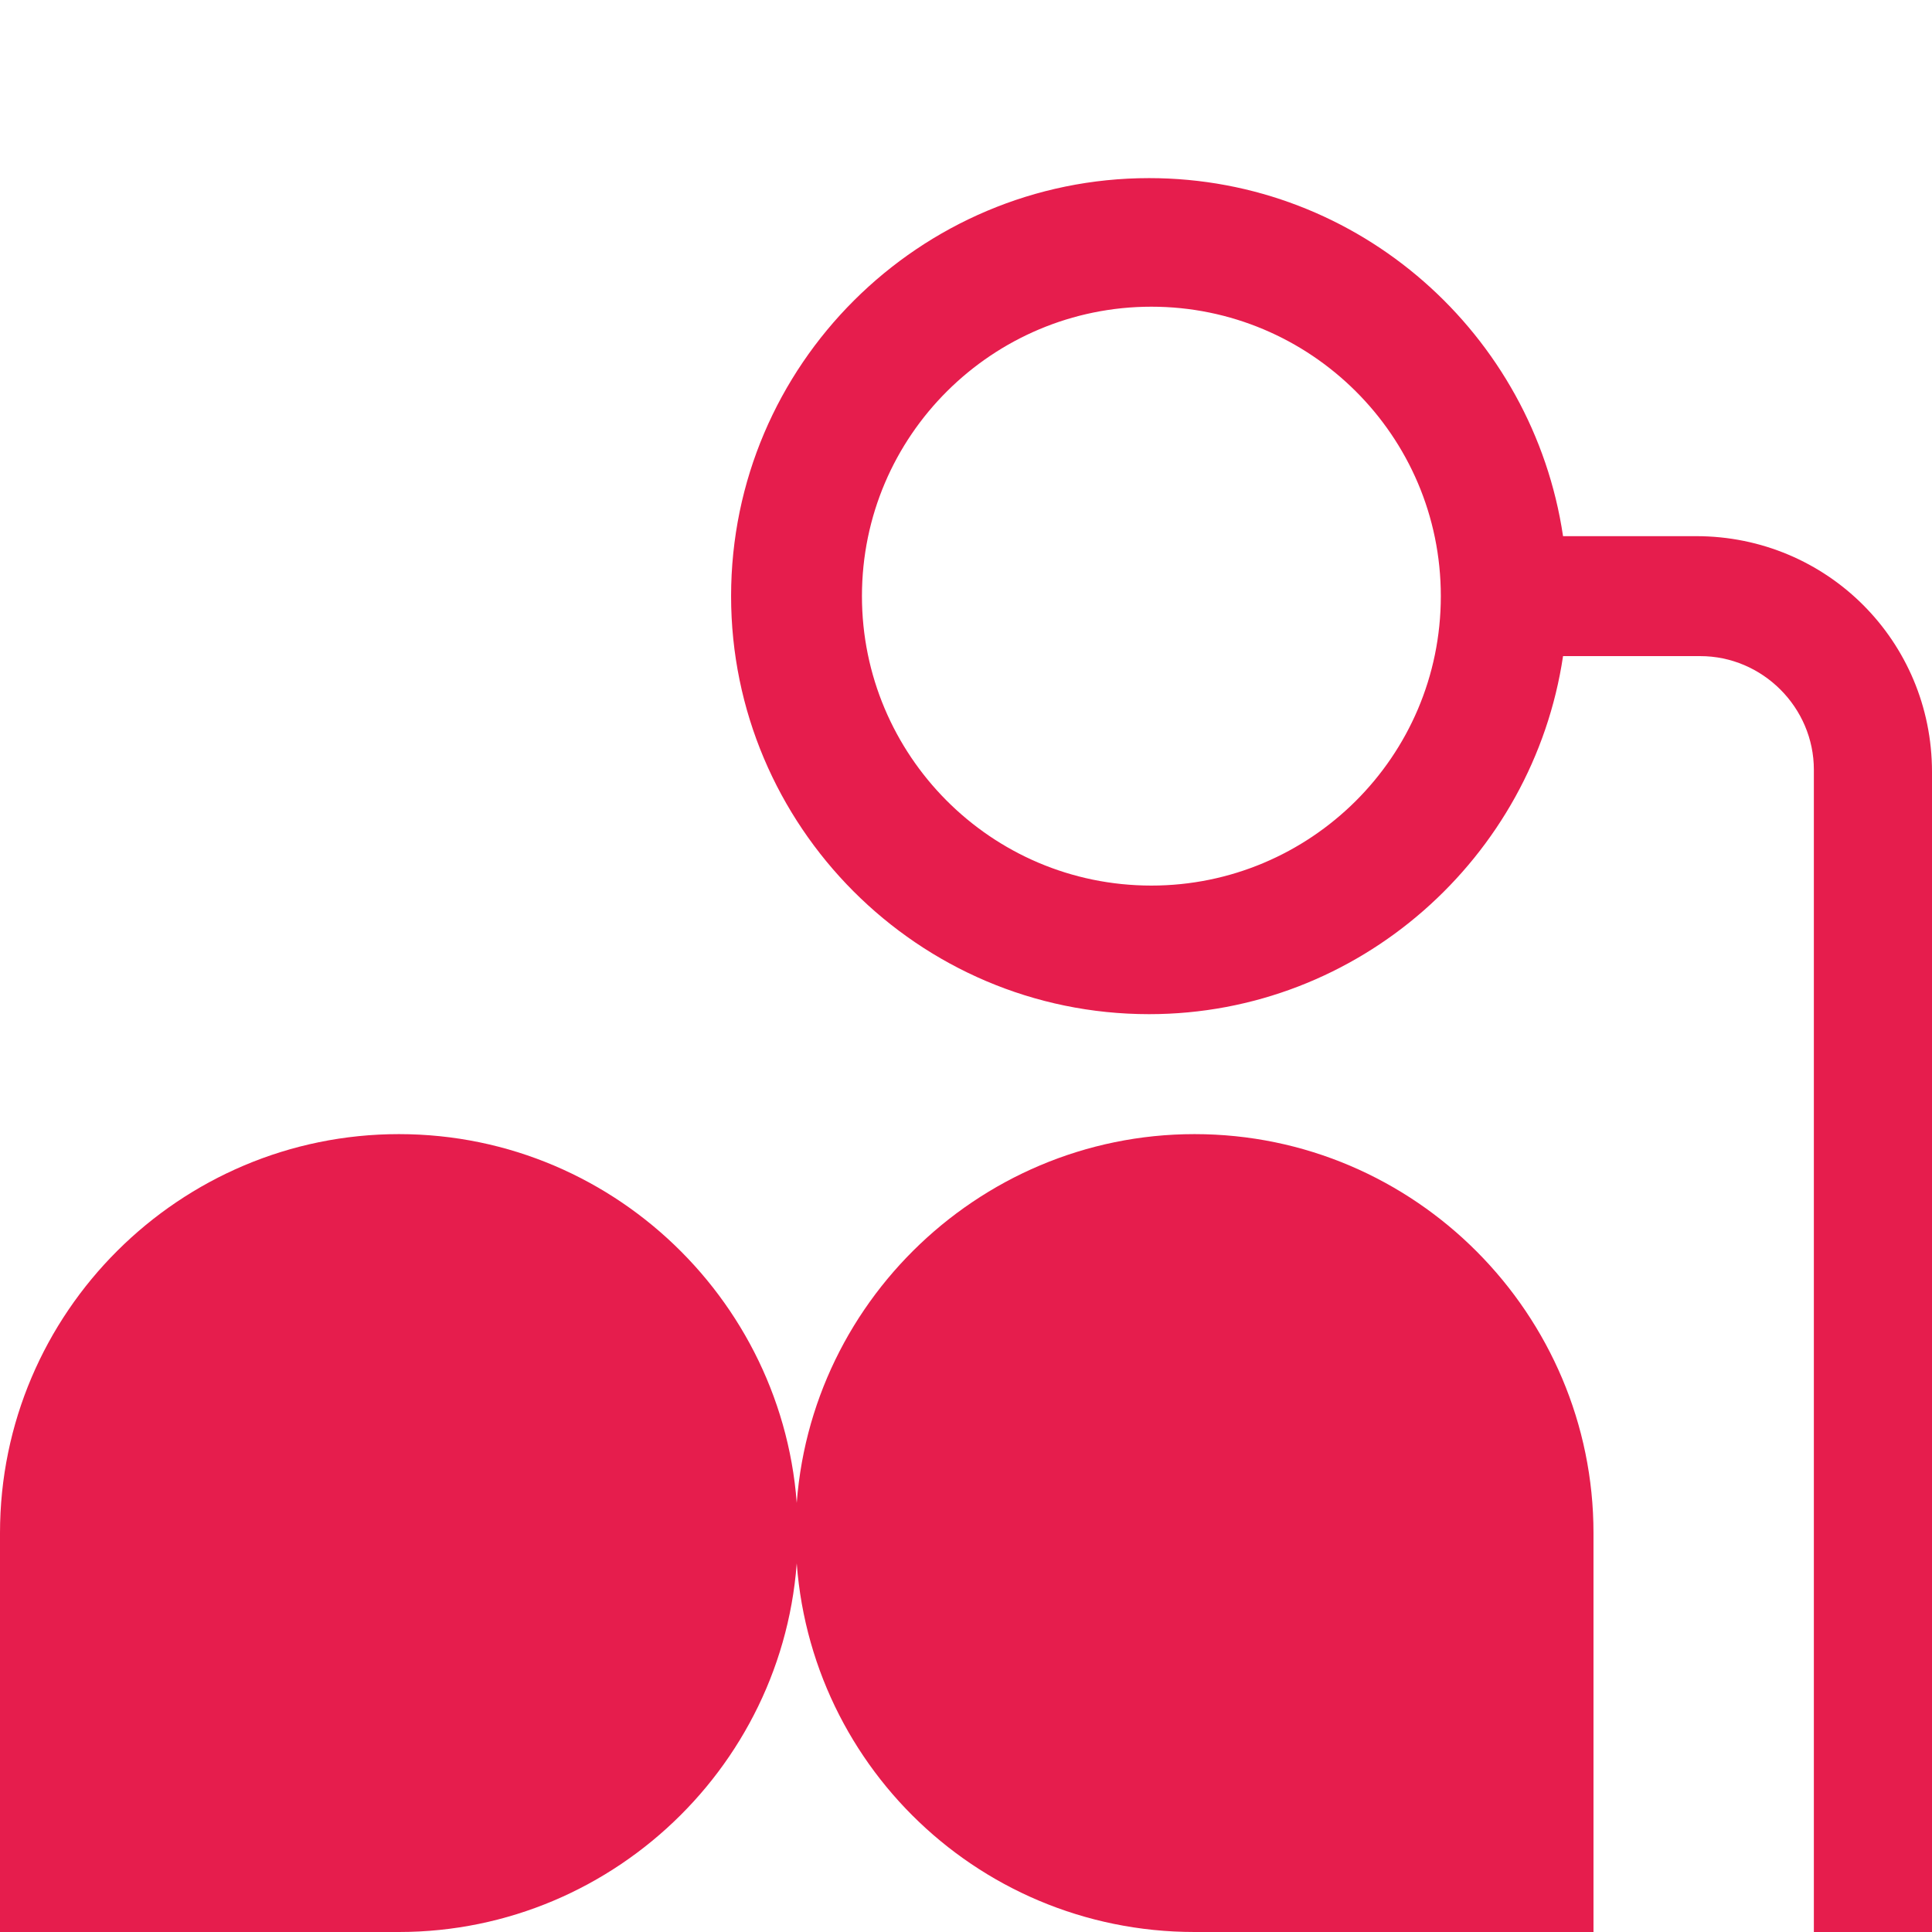
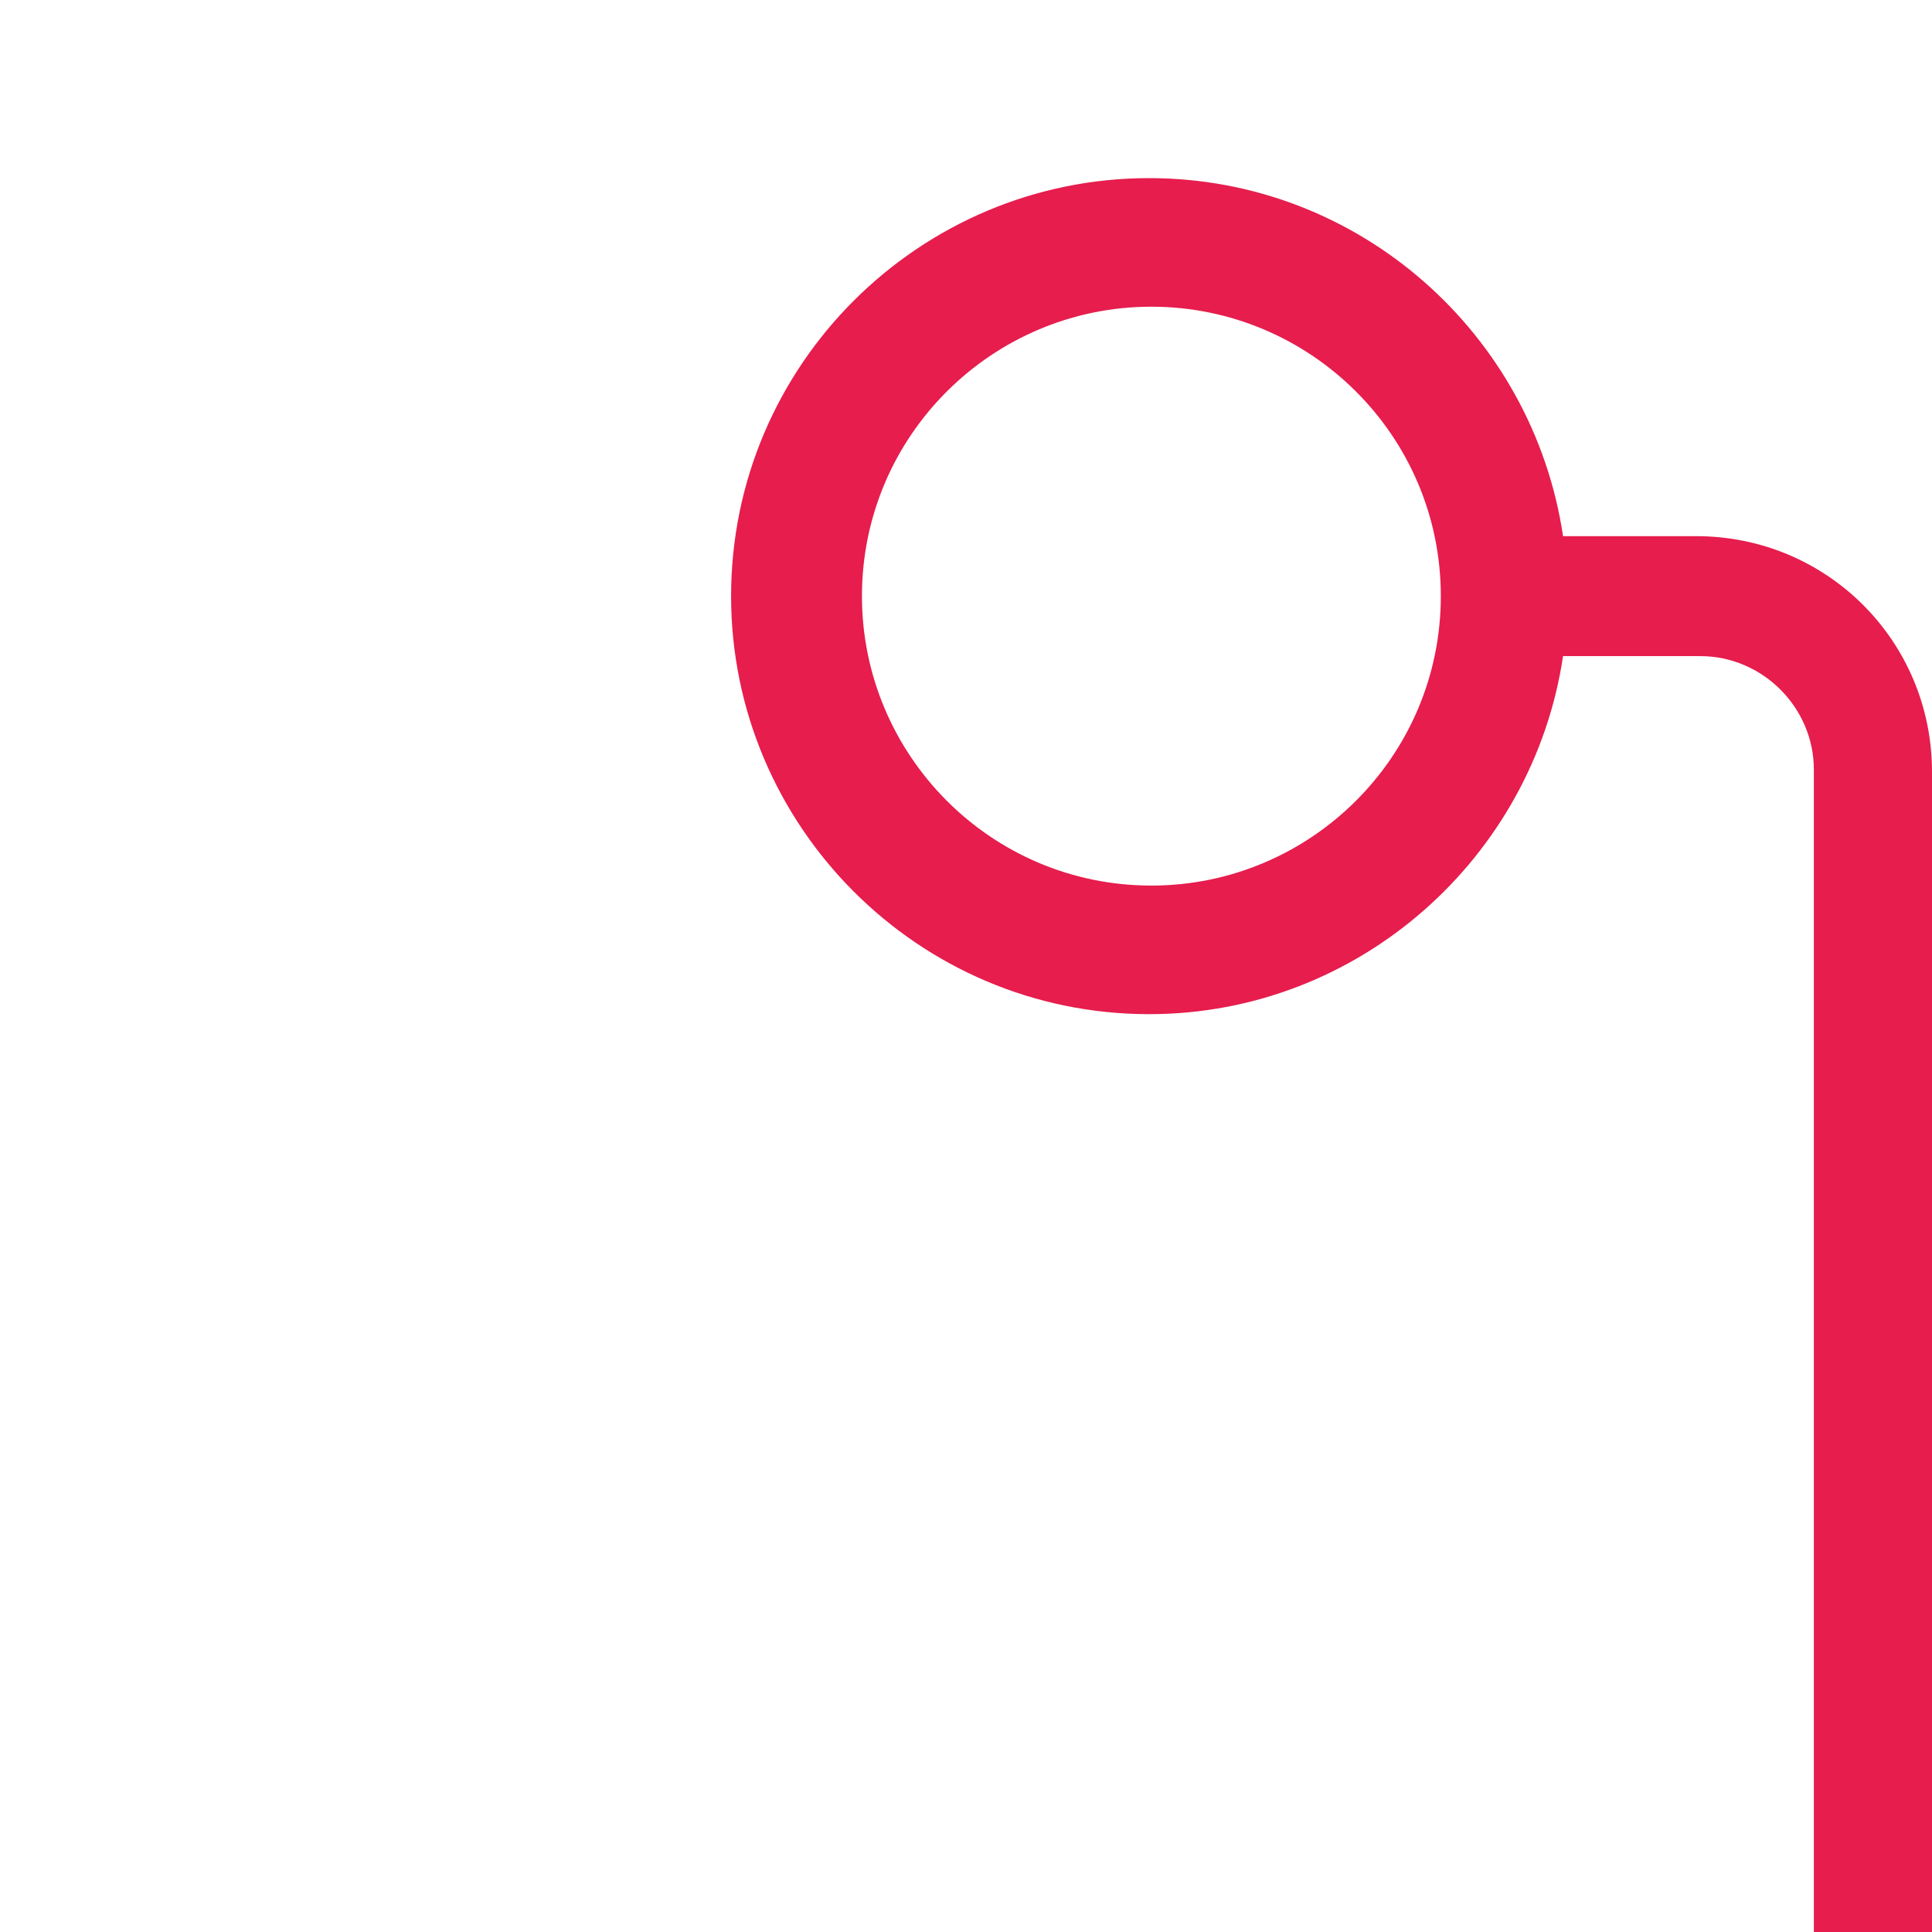
<svg xmlns="http://www.w3.org/2000/svg" version="1.1" id="Calque_1" x="0px" y="0px" viewBox="0 0 425.2 425.2" style="enable-background:new 0 0 425.2 425.2;" xml:space="preserve">
  <style type="text/css">
.st0 {
  fill: #e61d4d;
}
  </style>
  <g>
-     <path class="st0" d="M0,425.2h87.8c48.1,0,87.8-39.2,87.8-87.8c0-48.1-39.2-87.8-87.8-87.8C39.6,249.6,0,288.8,0,337.4V425.2z" />
-     <path class="st0" d="M262.9,425.2h87.8v-87.8c0-48.1-39.2-87.8-87.8-87.8c-48.1,0-87.8,39.2-87.8,87.8   C175.1,386,214.3,425.2,262.9,425.2z" />
    <path class="st0" d="M344,118c-6.6-44.4-44.8-78.8-91.1-78.8c-50.5,0-92,41.1-92,92c0,50.5,41.1,92,92,92   c46.2,0,84.5-34.5,91.1-78.8h30.2c13.7,0,25,11.3,25,25v255.8h26V169.9c0-28.8-23.1-51.9-51.9-51.9H344z M317.1,131.2   c0,35.4-28.8,63.7-63.7,63.7c-35.4,0-63.7-28.8-63.7-63.7c0-35.4,28.8-63.7,63.7-63.7C288.3,67.5,317.1,95.8,317.1,131.2z" />
  </g>
</svg>